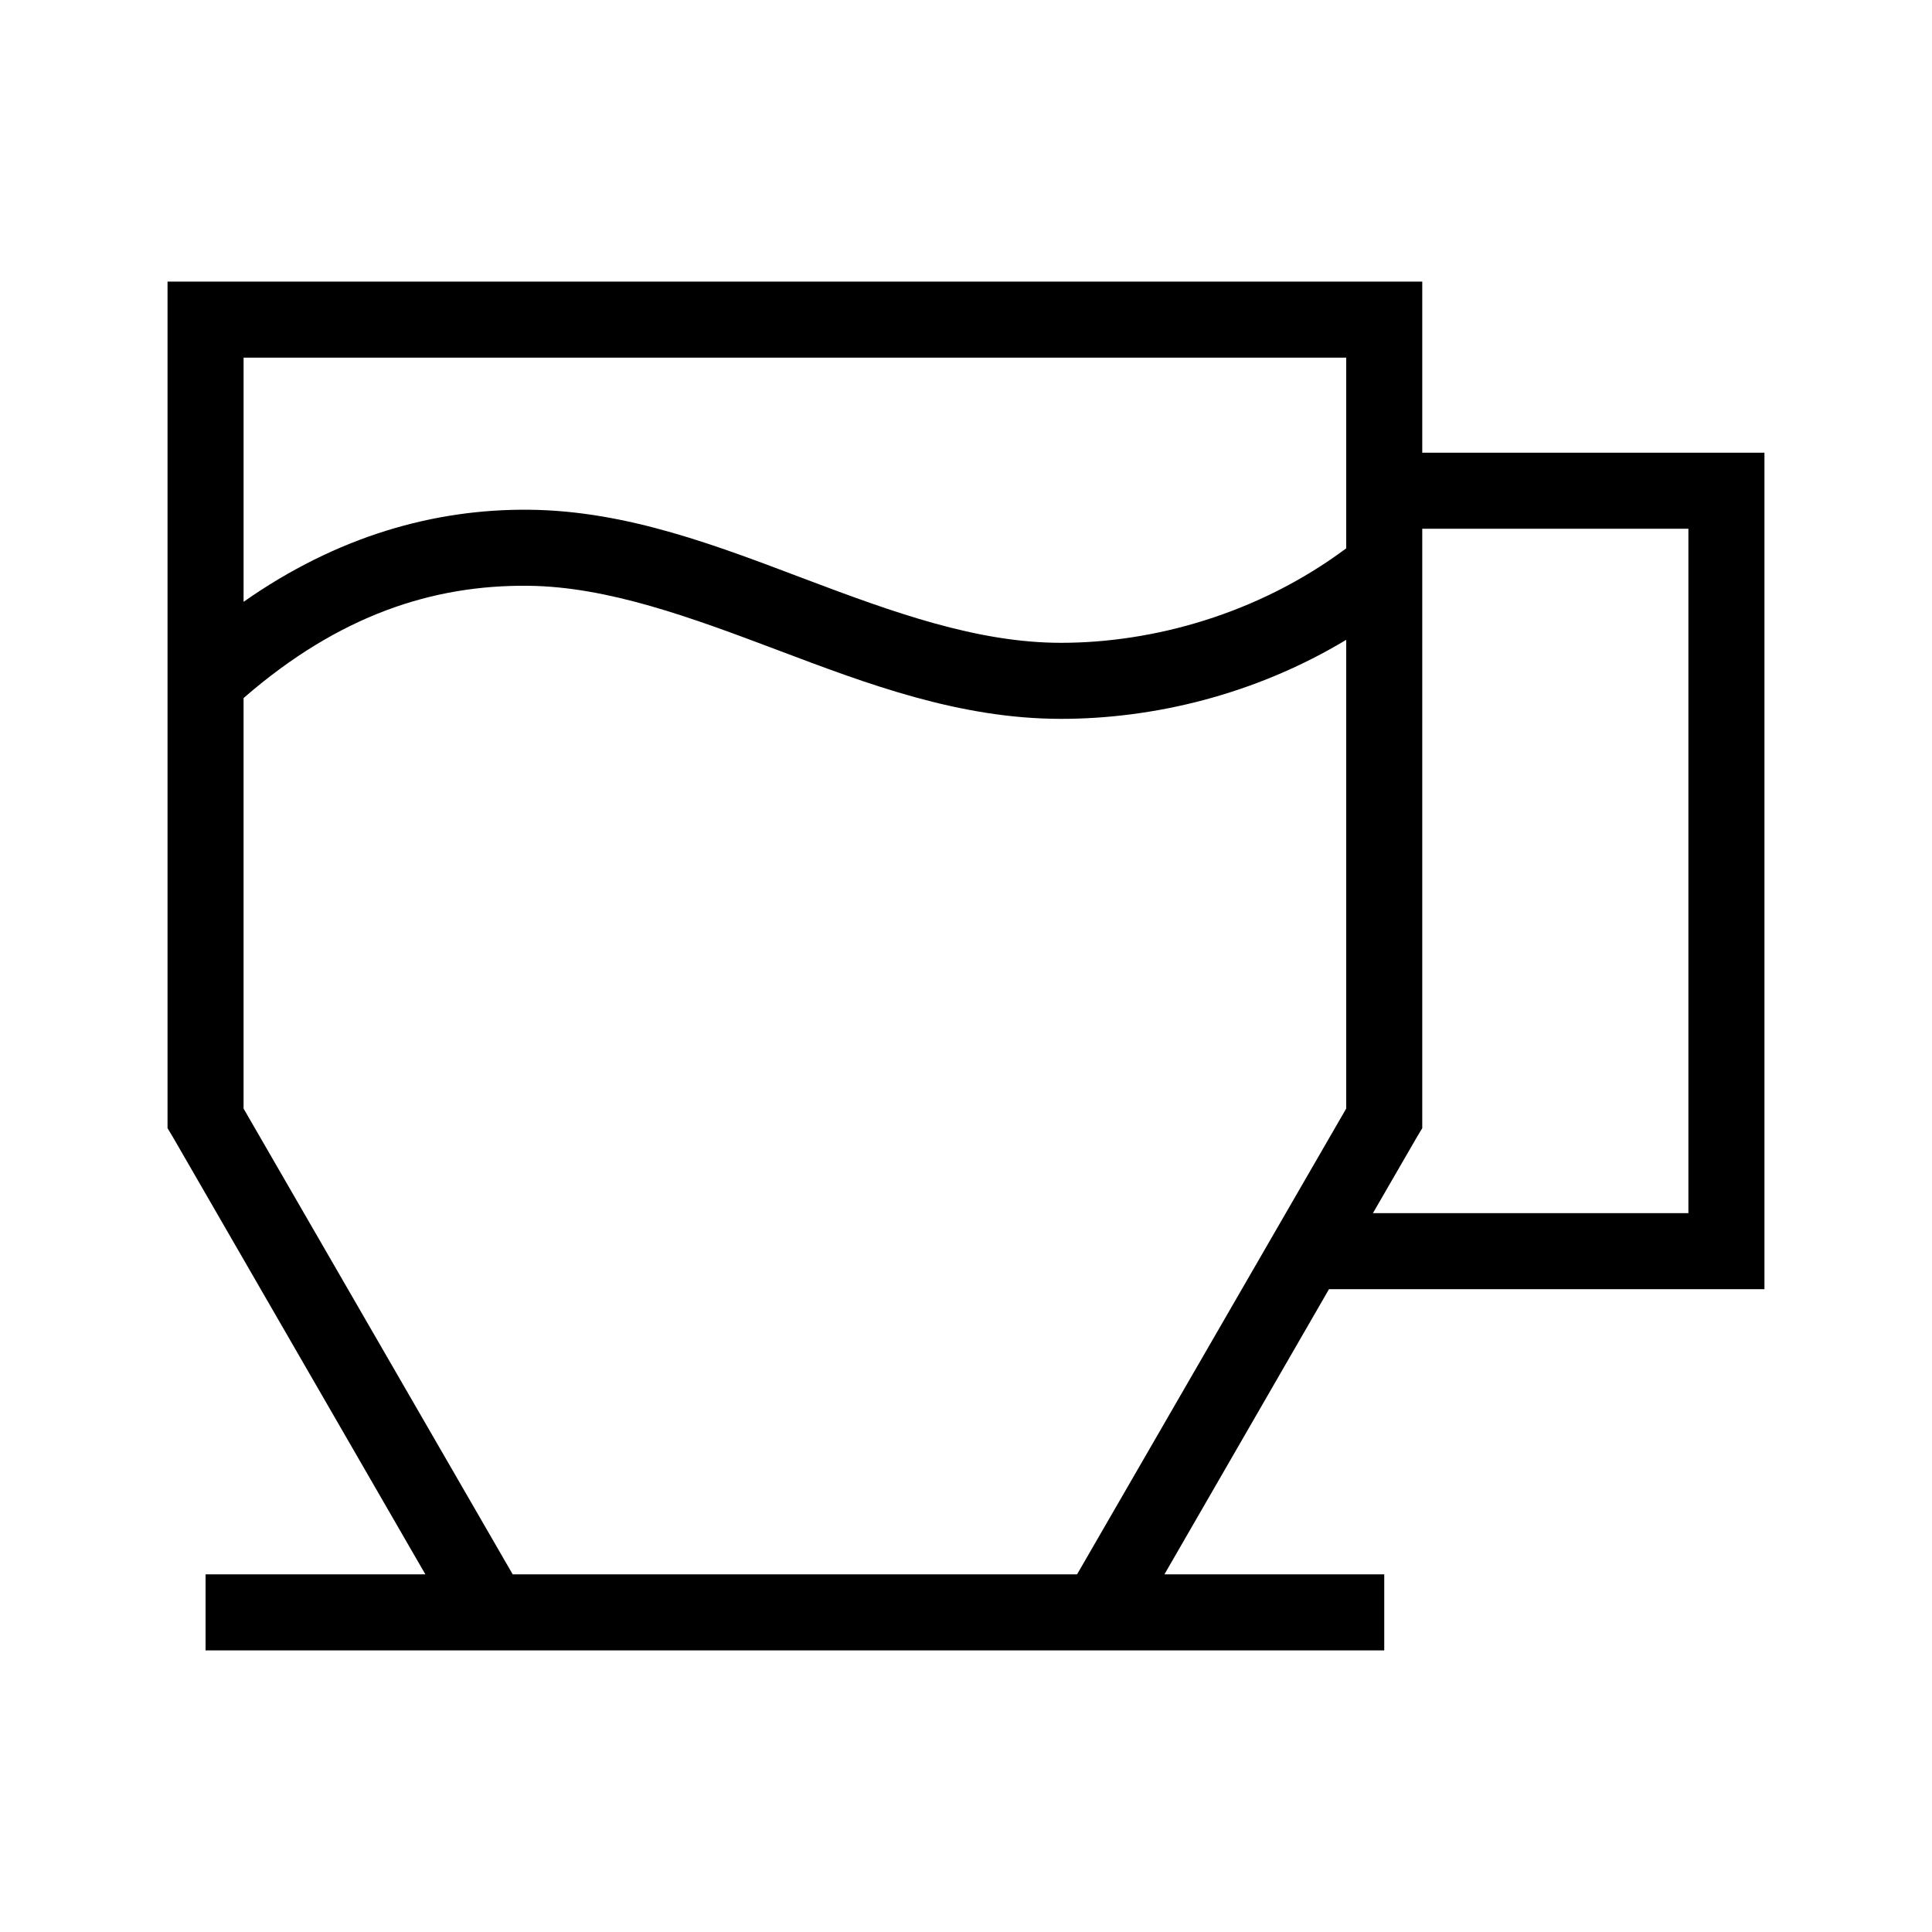
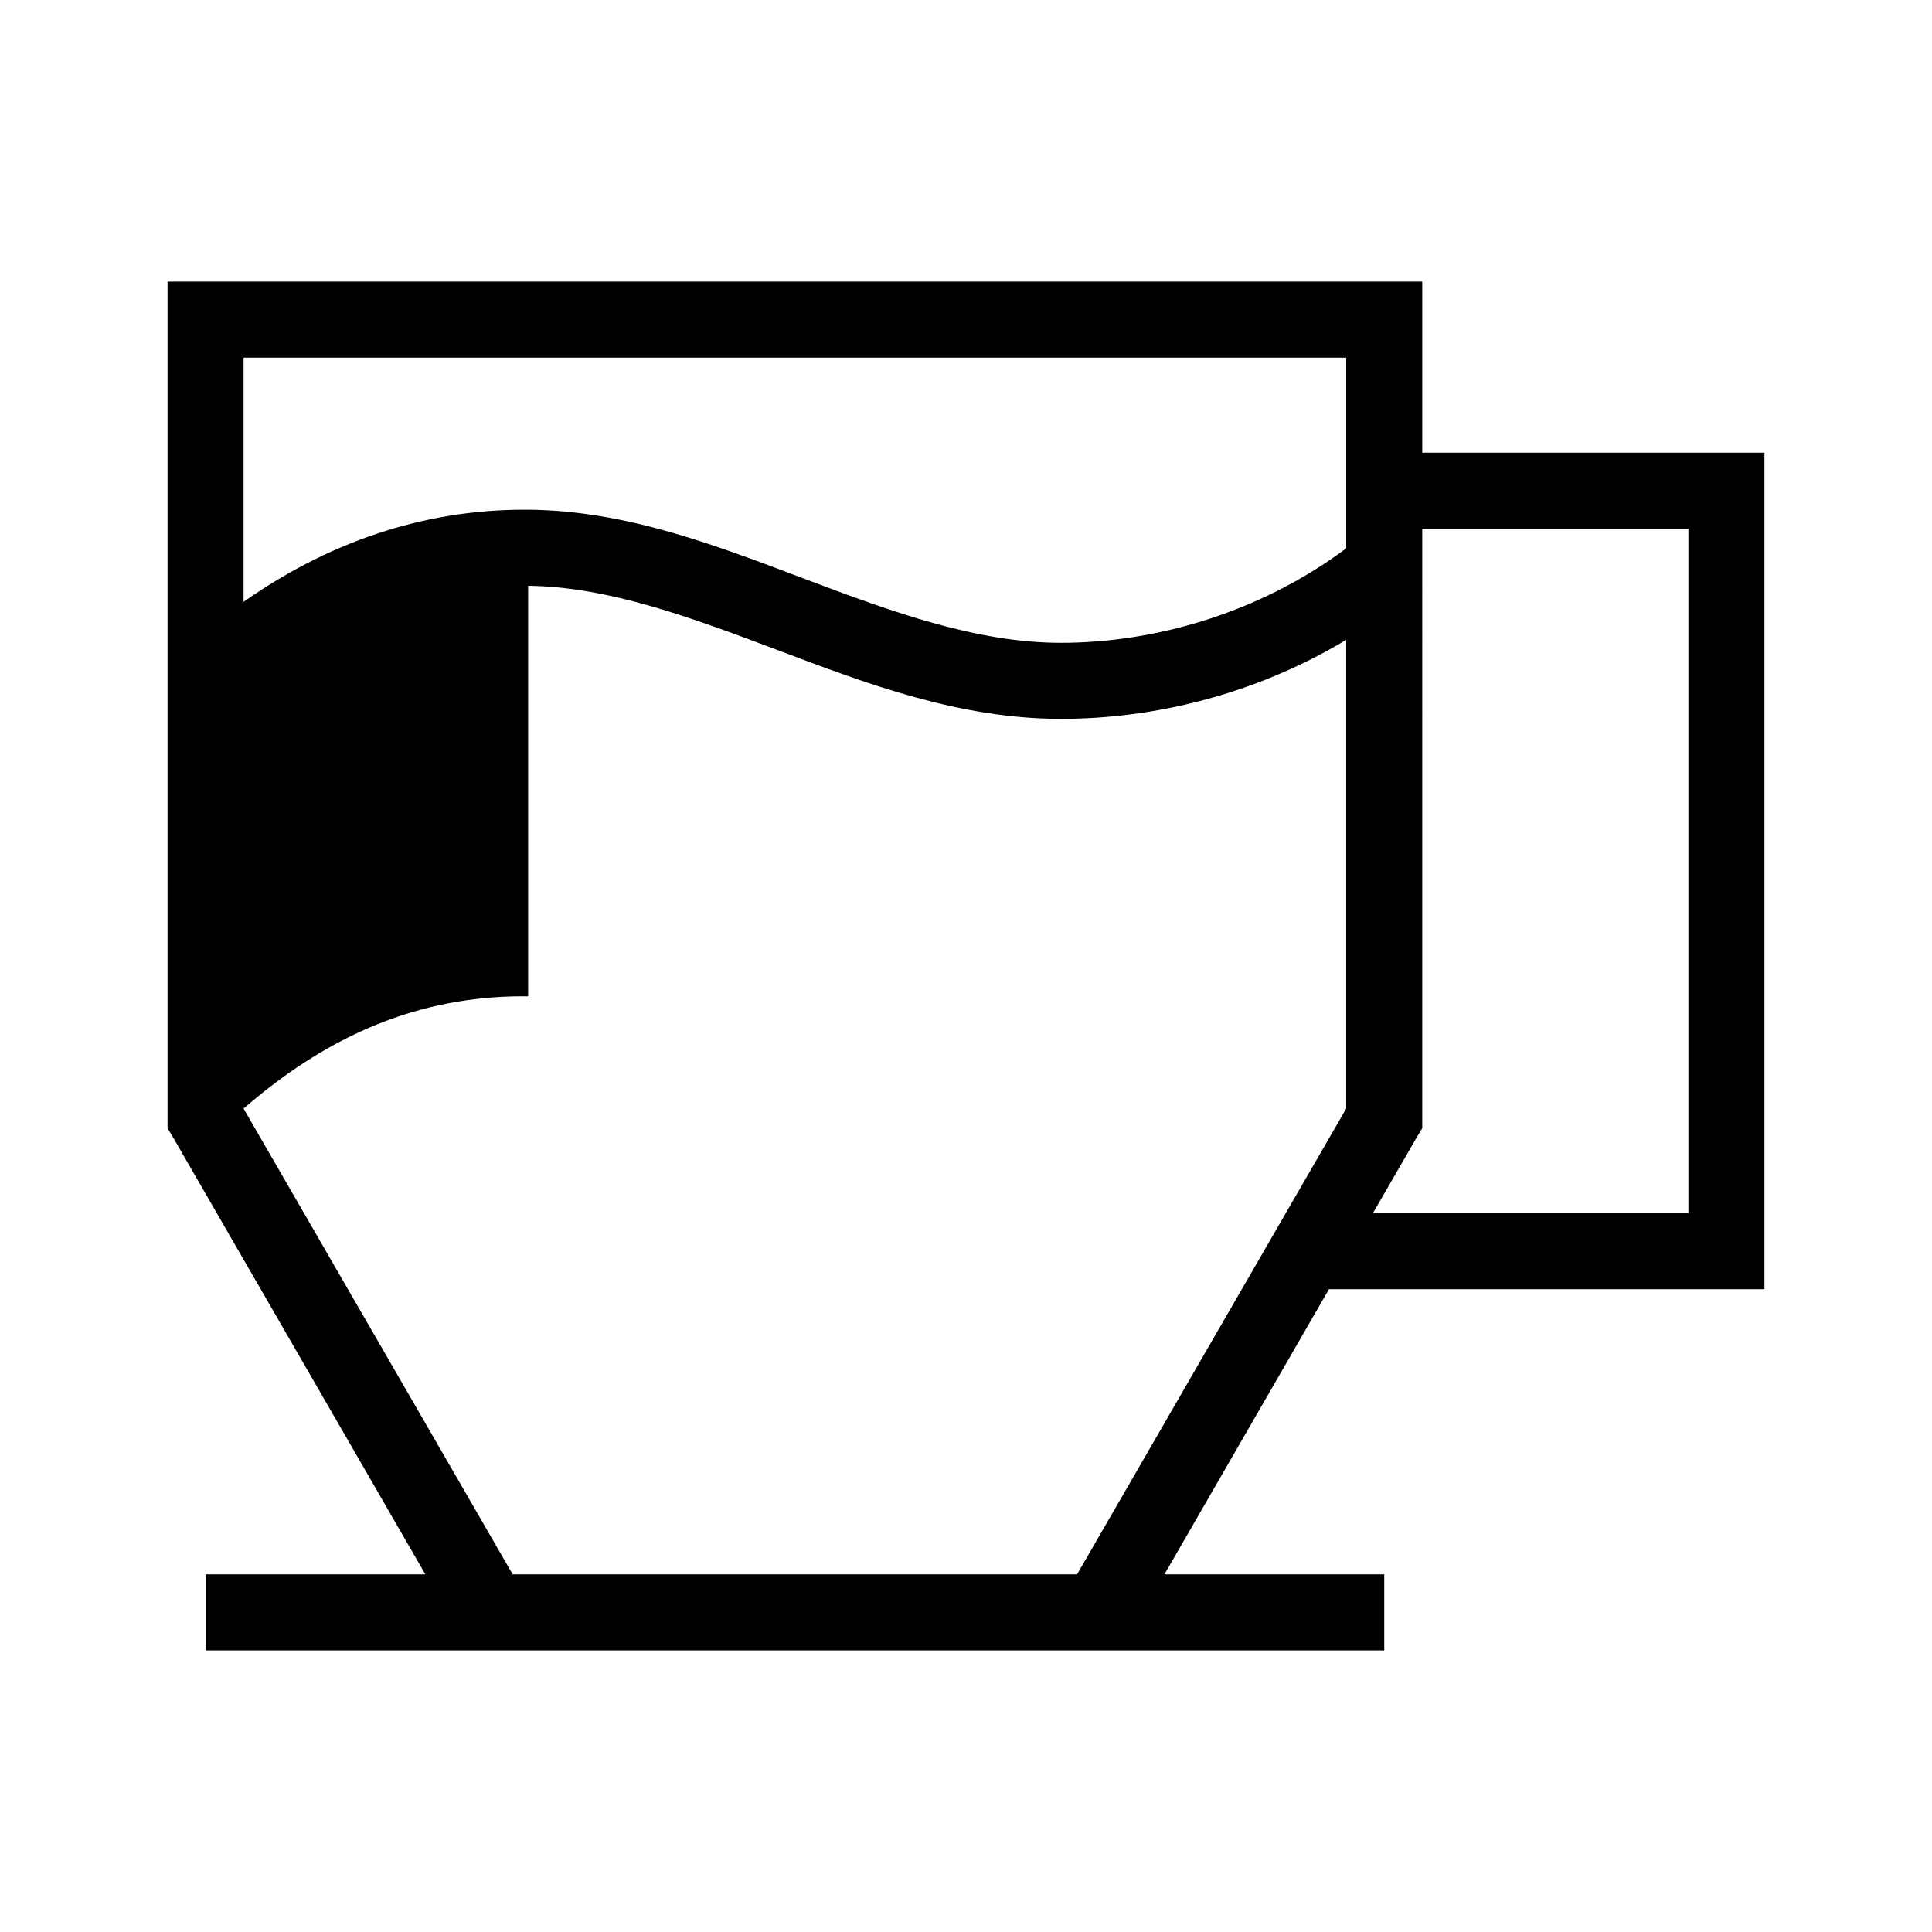
<svg xmlns="http://www.w3.org/2000/svg" fill="#000000" width="800px" height="800px" version="1.1" viewBox="144 144 512 512">
-   <path d="m188.4 218.63v224.35l1.418 2.359 66.91 115.88h-58.25v20.152h312.36v-20.152h-58.254l43.613-75.574h115.4v-221.68h-90.684v-45.34zm20.152 20.152h292.21v50.535c-23.547 17.547-51.426 25.035-75.574 25.035-22.27 0-44.535-8.105-67.699-16.848-23.164-8.742-47.145-18.152-73.207-18.418-25.195-0.262-50.949 7.016-75.73 24.402zm312.36 45.34h70.531v181.37h-83.602l11.652-20.152 1.418-2.359zm-236.95 15.117c21.184 0.215 43.203 8.391 66.441 17.16 23.238 8.77 47.77 18.105 74.781 18.105 24.227 0 51.16-6.258 75.574-20.941v124.22l-71.32 123.43h-149.57l-71.32-123.43v-108.79c25.379-22.074 50.293-30.016 75.414-29.754z" />
+   <path d="m188.4 218.63v224.35l1.418 2.359 66.91 115.88h-58.25v20.152h312.36v-20.152h-58.254l43.613-75.574h115.4v-221.68h-90.684v-45.34zm20.152 20.152h292.21v50.535c-23.547 17.547-51.426 25.035-75.574 25.035-22.27 0-44.535-8.105-67.699-16.848-23.164-8.742-47.145-18.152-73.207-18.418-25.195-0.262-50.949 7.016-75.73 24.402zm312.36 45.34h70.531v181.37h-83.602l11.652-20.152 1.418-2.359zm-236.95 15.117c21.184 0.215 43.203 8.391 66.441 17.16 23.238 8.77 47.77 18.105 74.781 18.105 24.227 0 51.16-6.258 75.574-20.941v124.22l-71.32 123.43h-149.57l-71.32-123.43c25.379-22.074 50.293-30.016 75.414-29.754z" />
</svg>